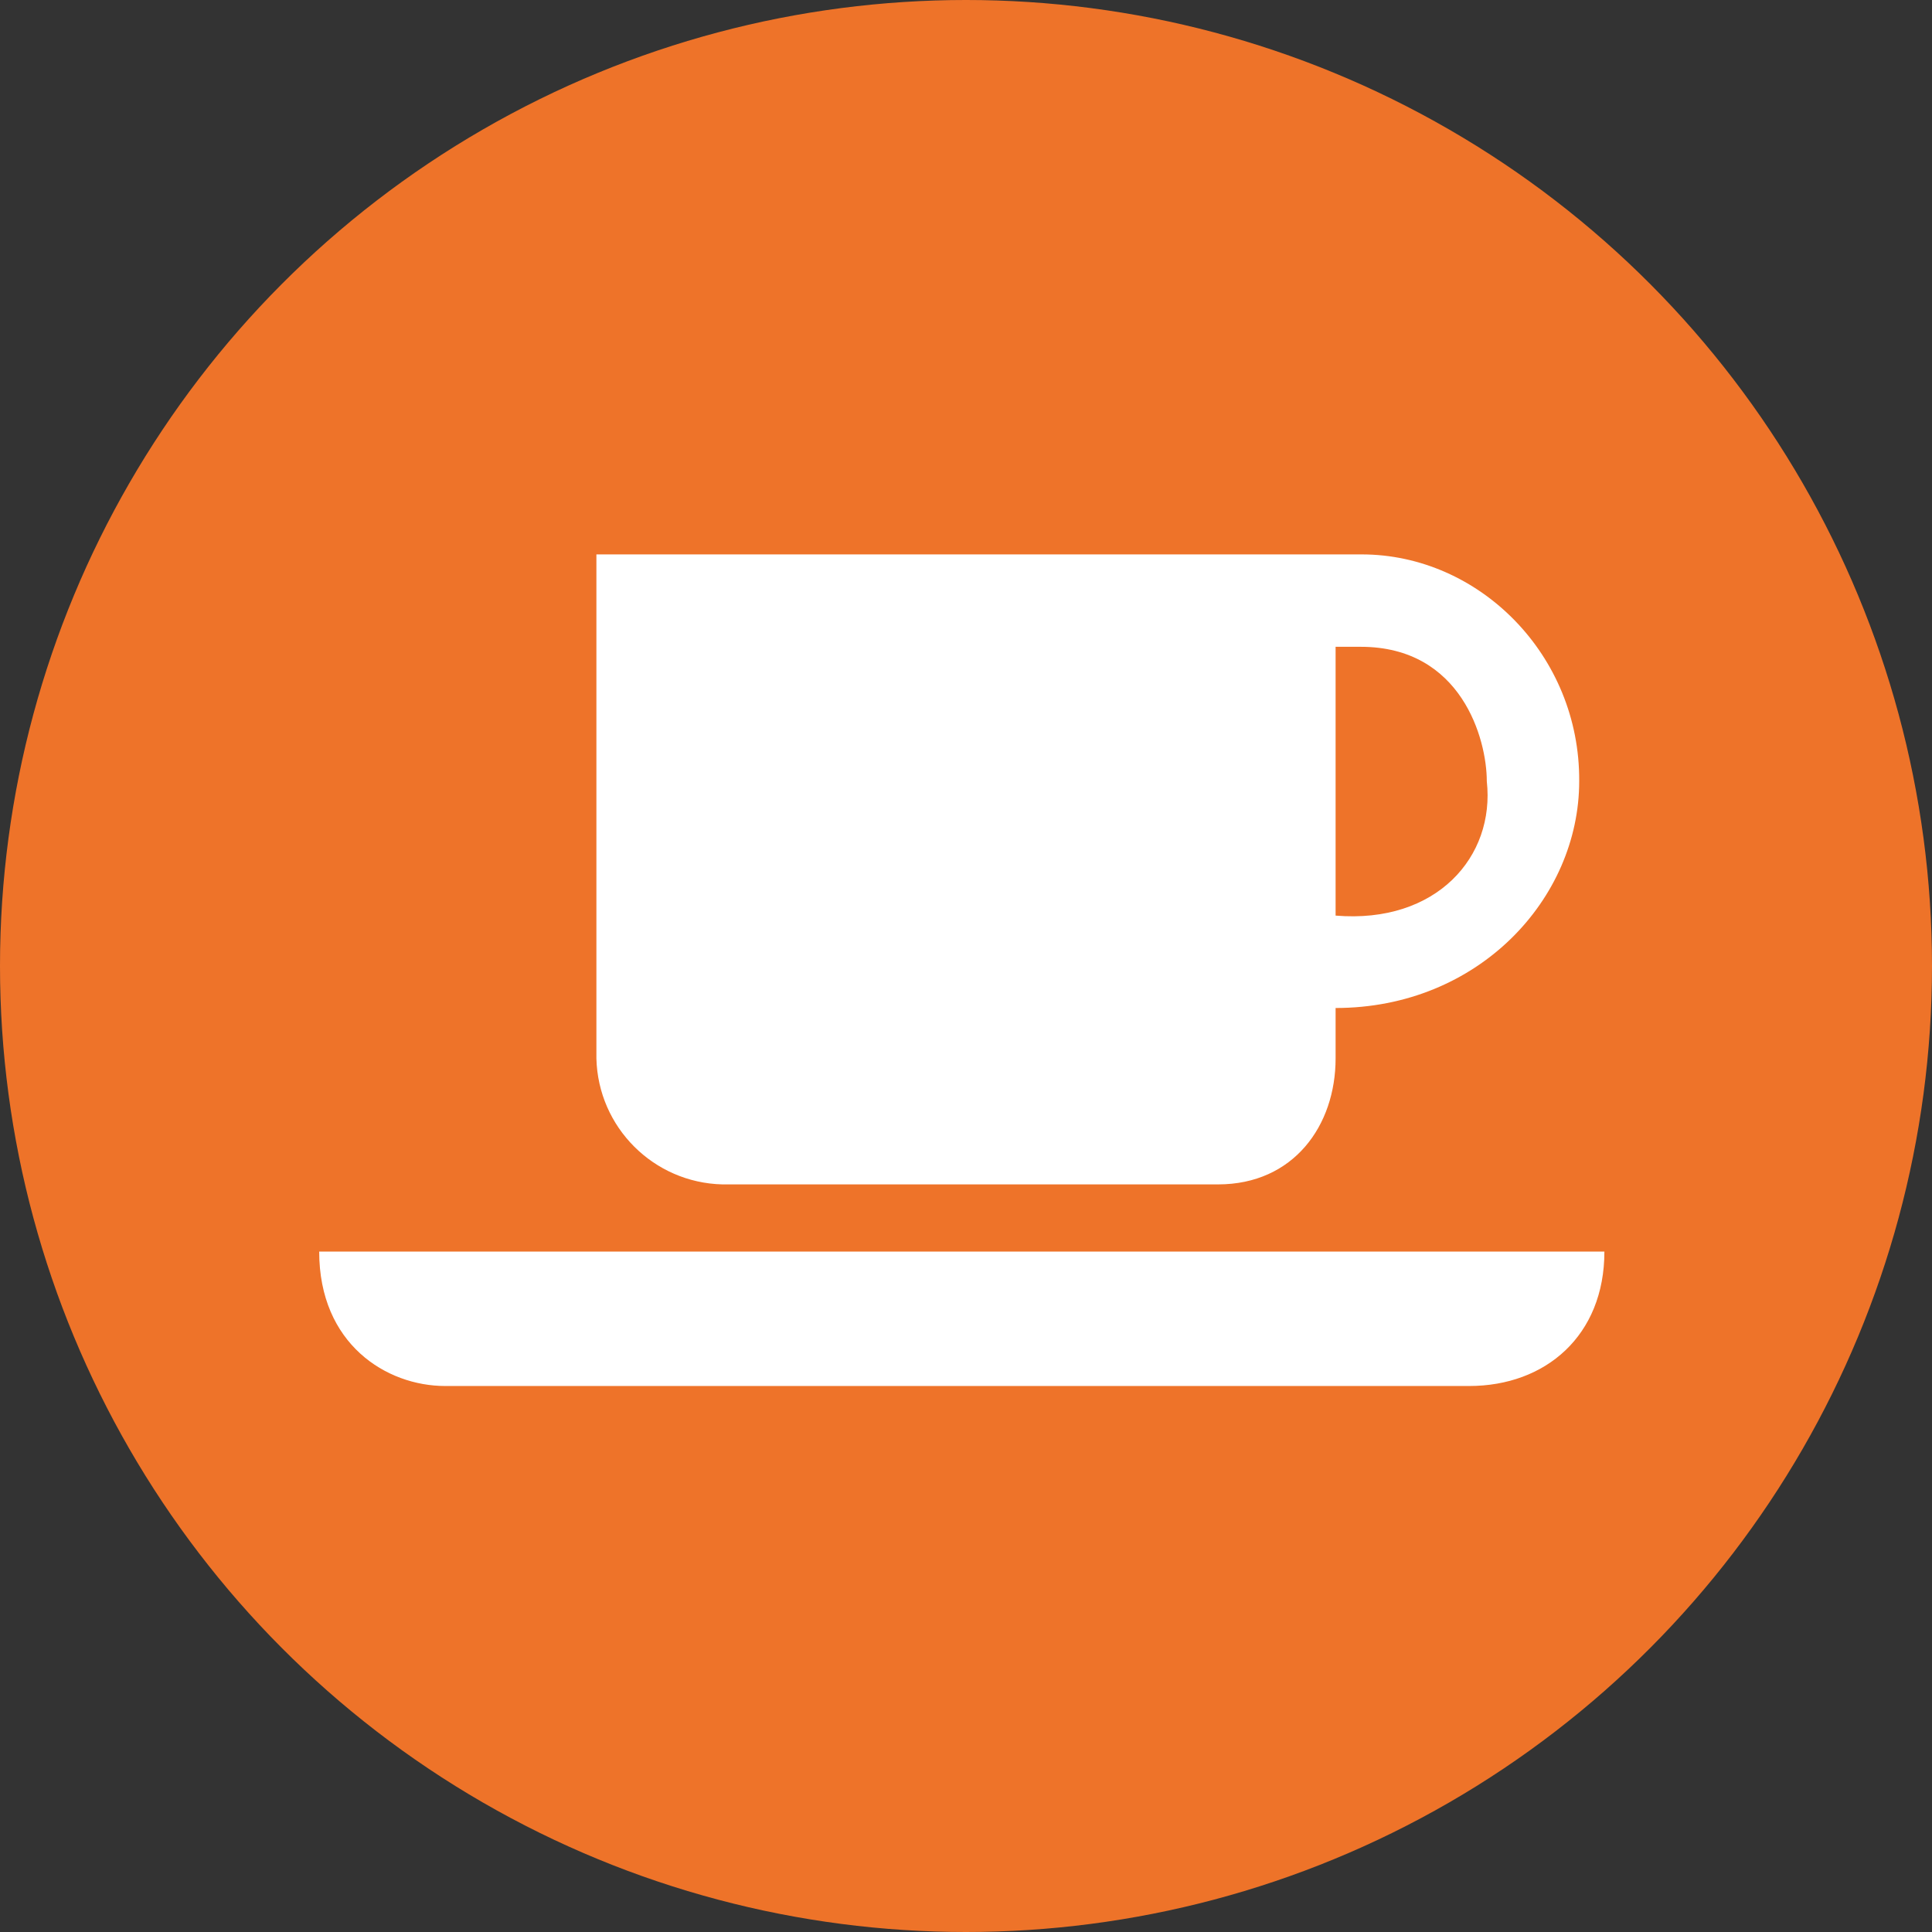
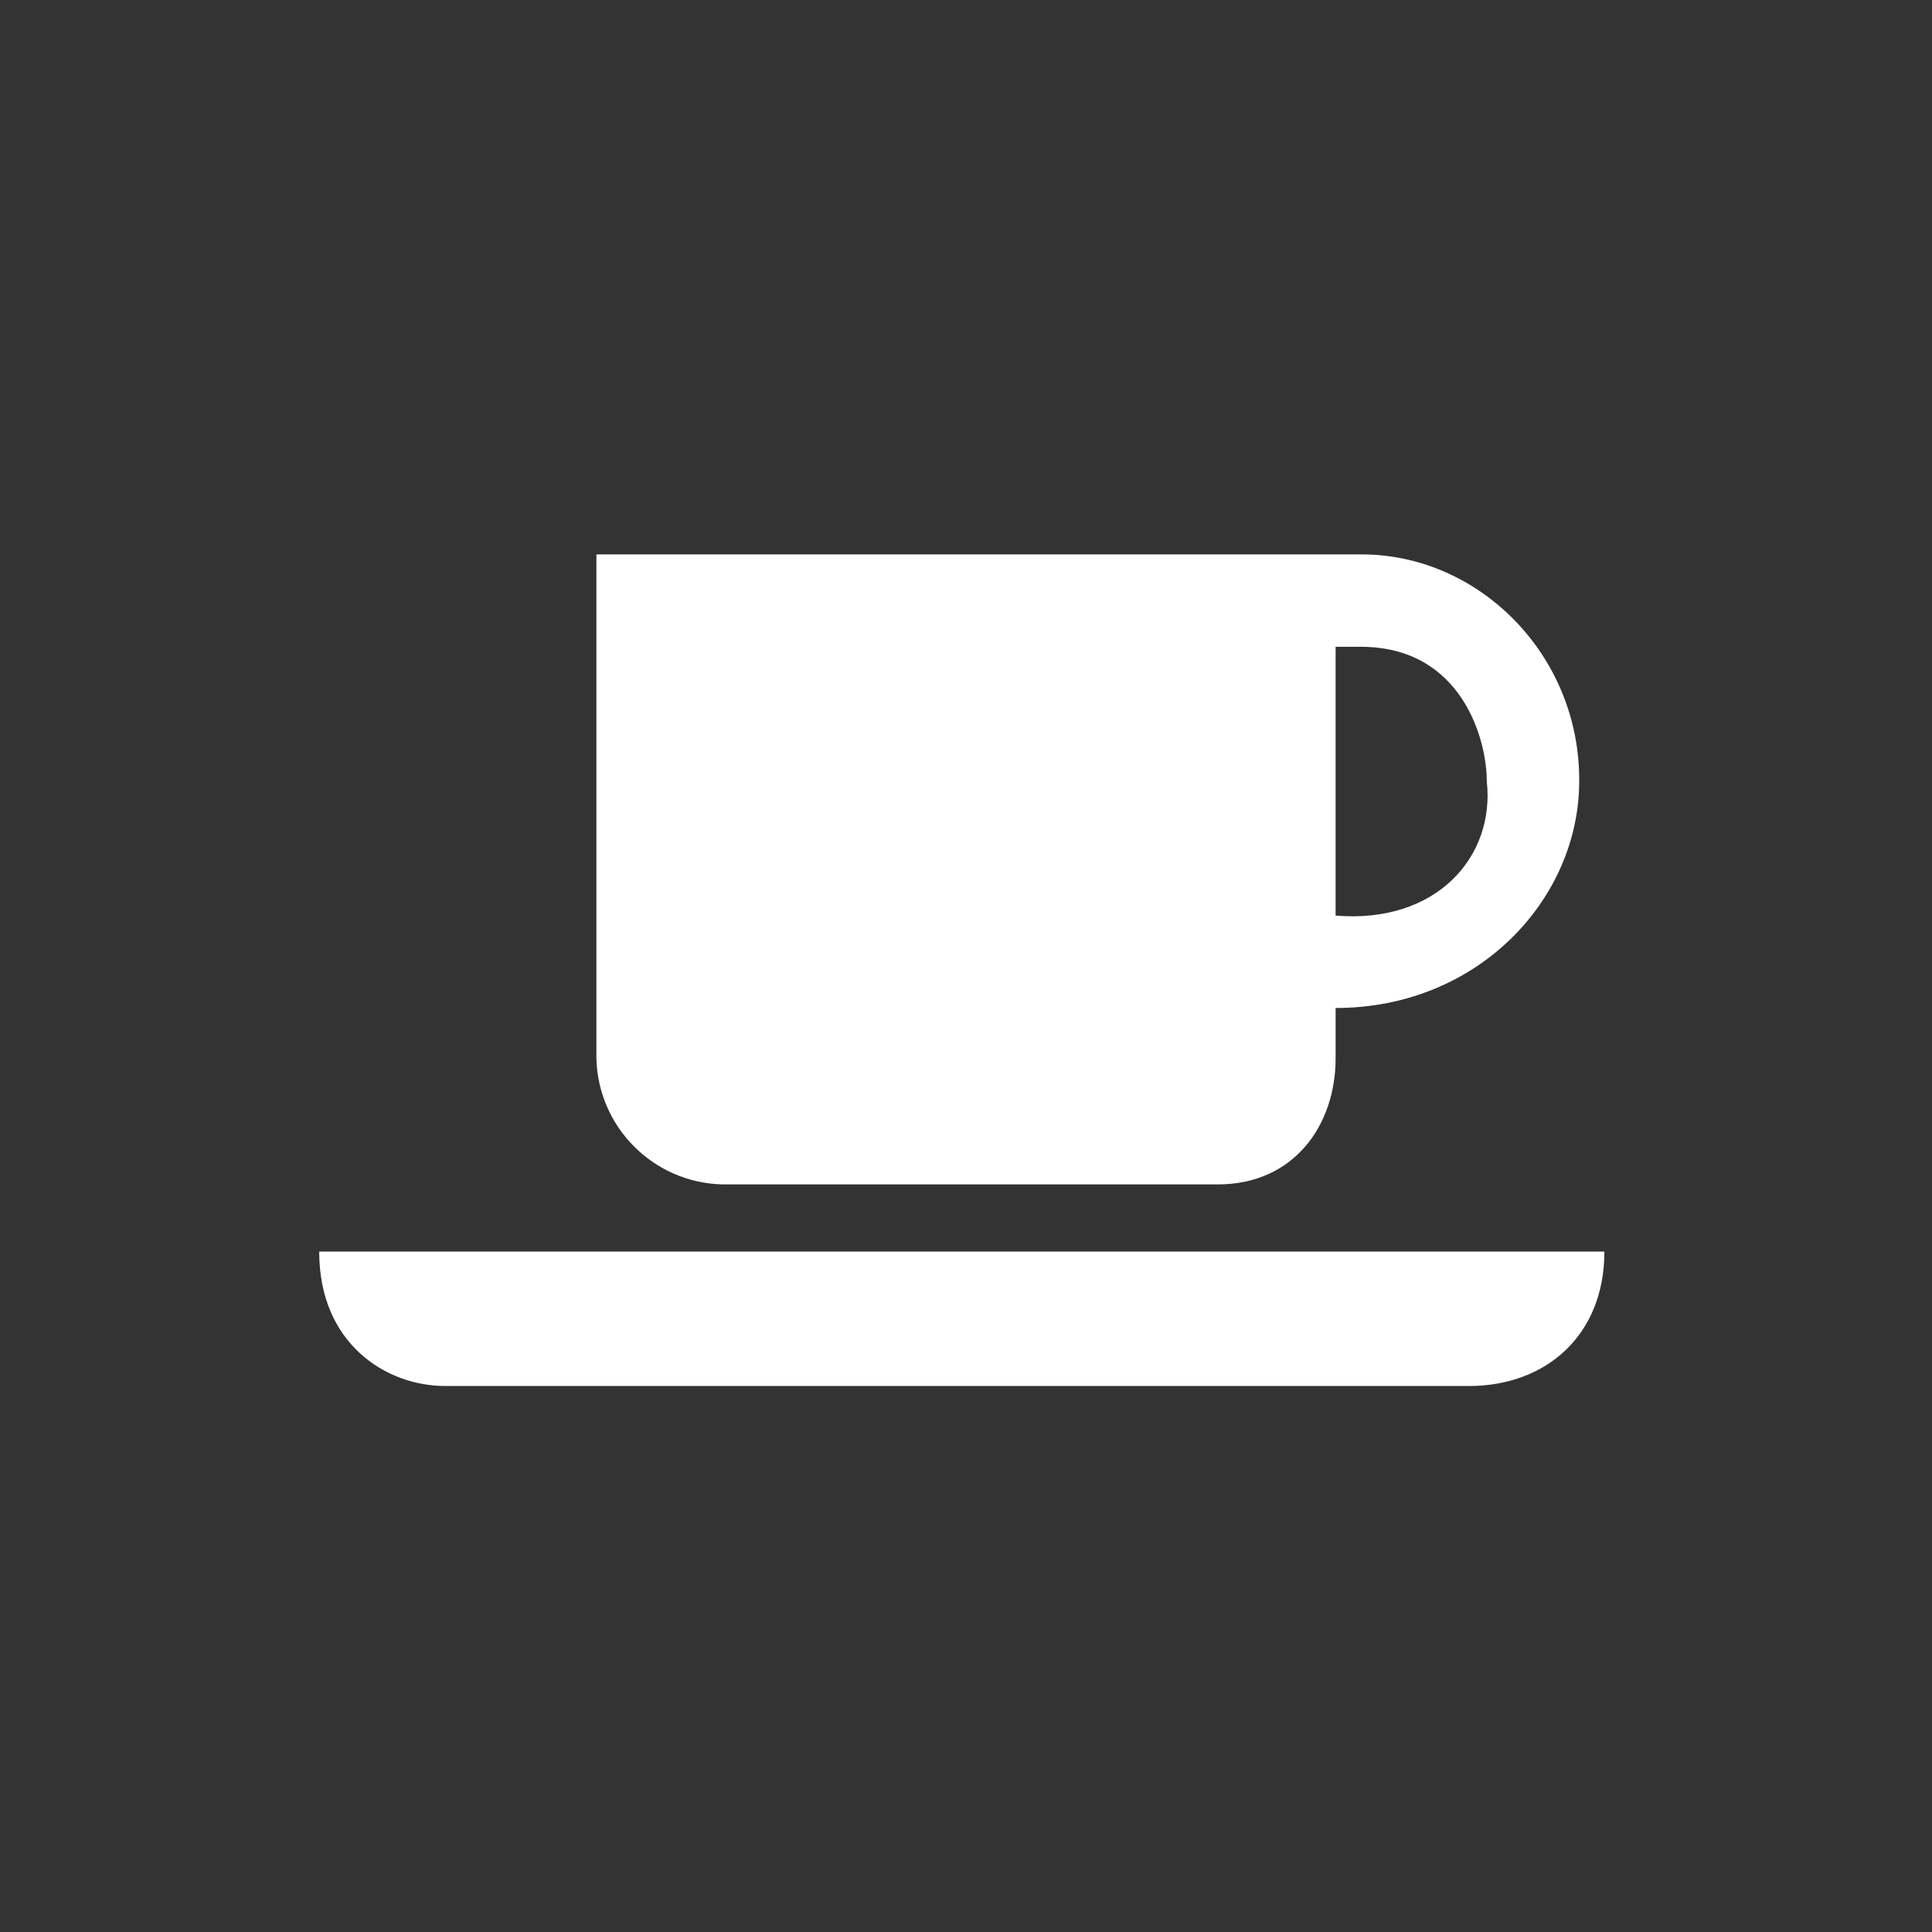
<svg xmlns="http://www.w3.org/2000/svg" id="Livello_1" viewBox="0 0 23 23">
  <rect x="0" y="0" width="23" height="23" fill="#333333" stroke="none" />
  <defs>
    <style>.cls-1{fill:#fff;}.cls-2{fill:#ee7329;}</style>
  </defs>
-   <circle id="circle537" class="cls-2" cx="11.5" cy="11.5" r="11.5" />
  <g id="g545">
    <path id="path541" class="cls-1" d="M19.1,14.9H3.8c0,1.1,.8,1.6,1.5,1.6h12.19c.91,0,1.61-.6,1.61-1.6h0Zm-2.9-8.3H7.1v6c.02,.82,.68,1.48,1.5,1.5h5.9c.9,0,1.4-.7,1.4-1.5v-.6c1.7,0,2.9-1.3,2.9-2.7,.01-1.5-1.19-2.7-2.59-2.7h0Zm-.3,4.3v-3.2h.3c1.2,0,1.5,1.1,1.5,1.6,.1,.9-.6,1.7-1.8,1.6h0Z" />
  </g>
</svg>